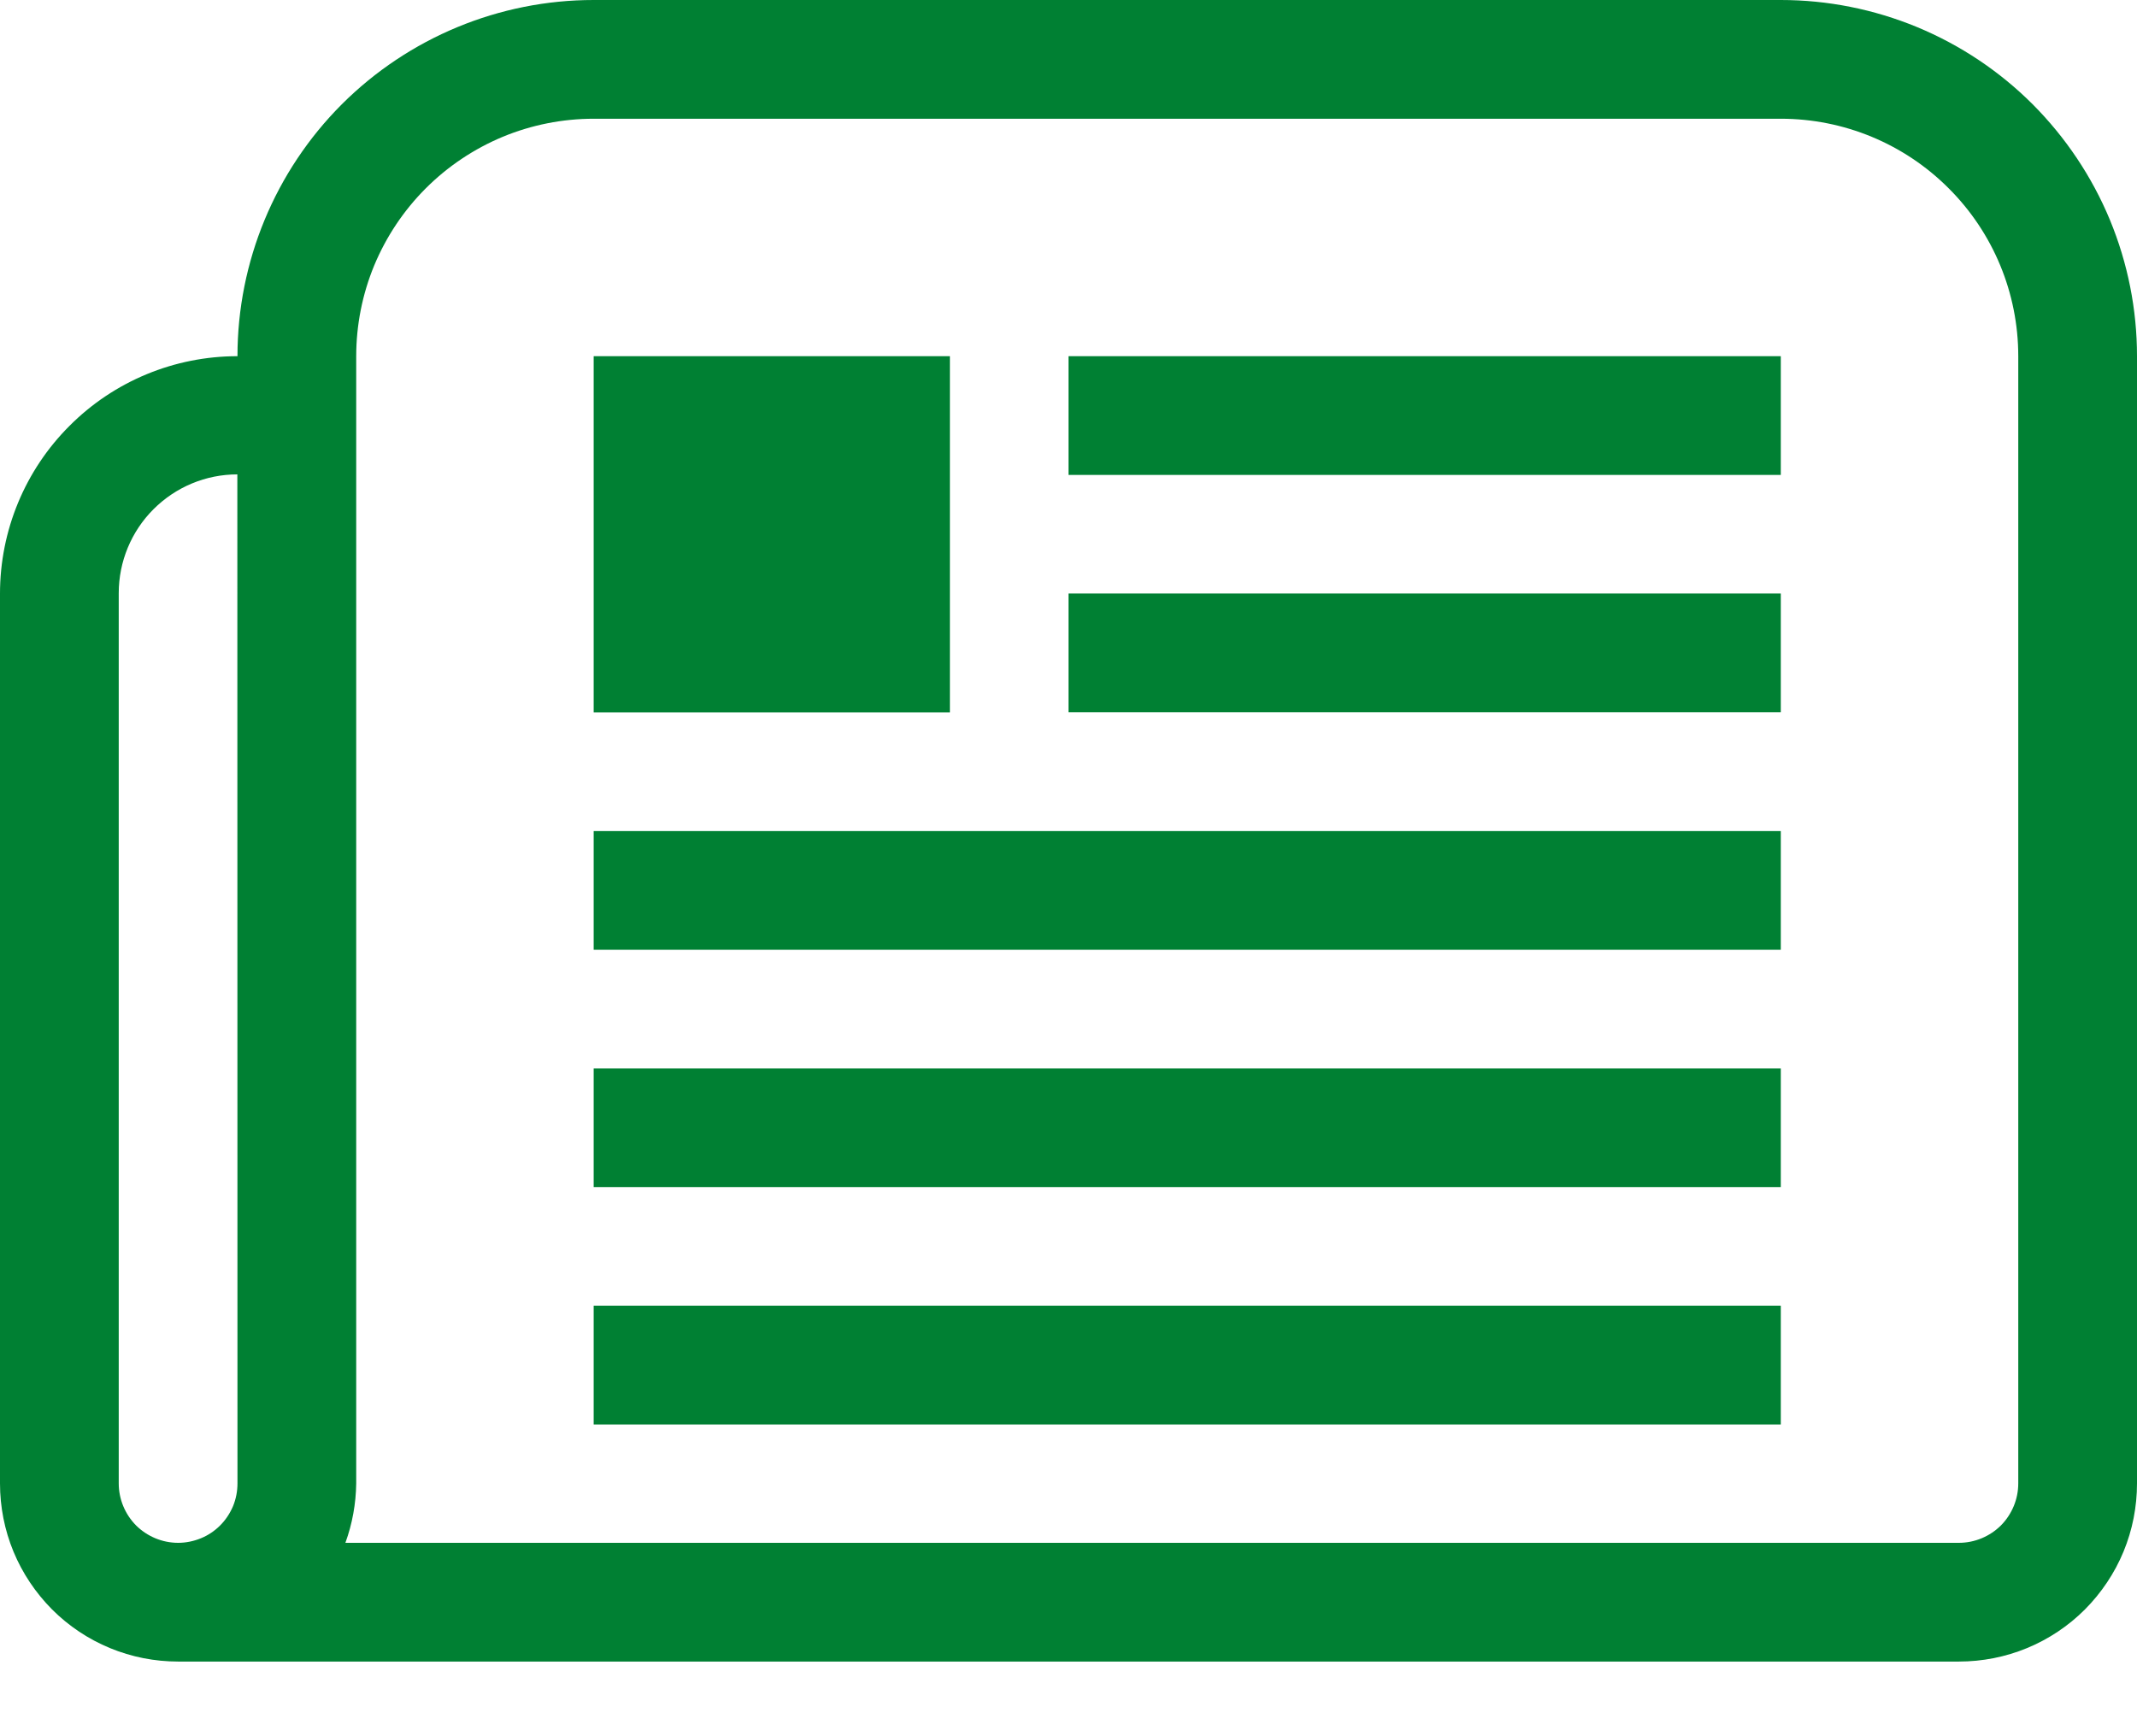
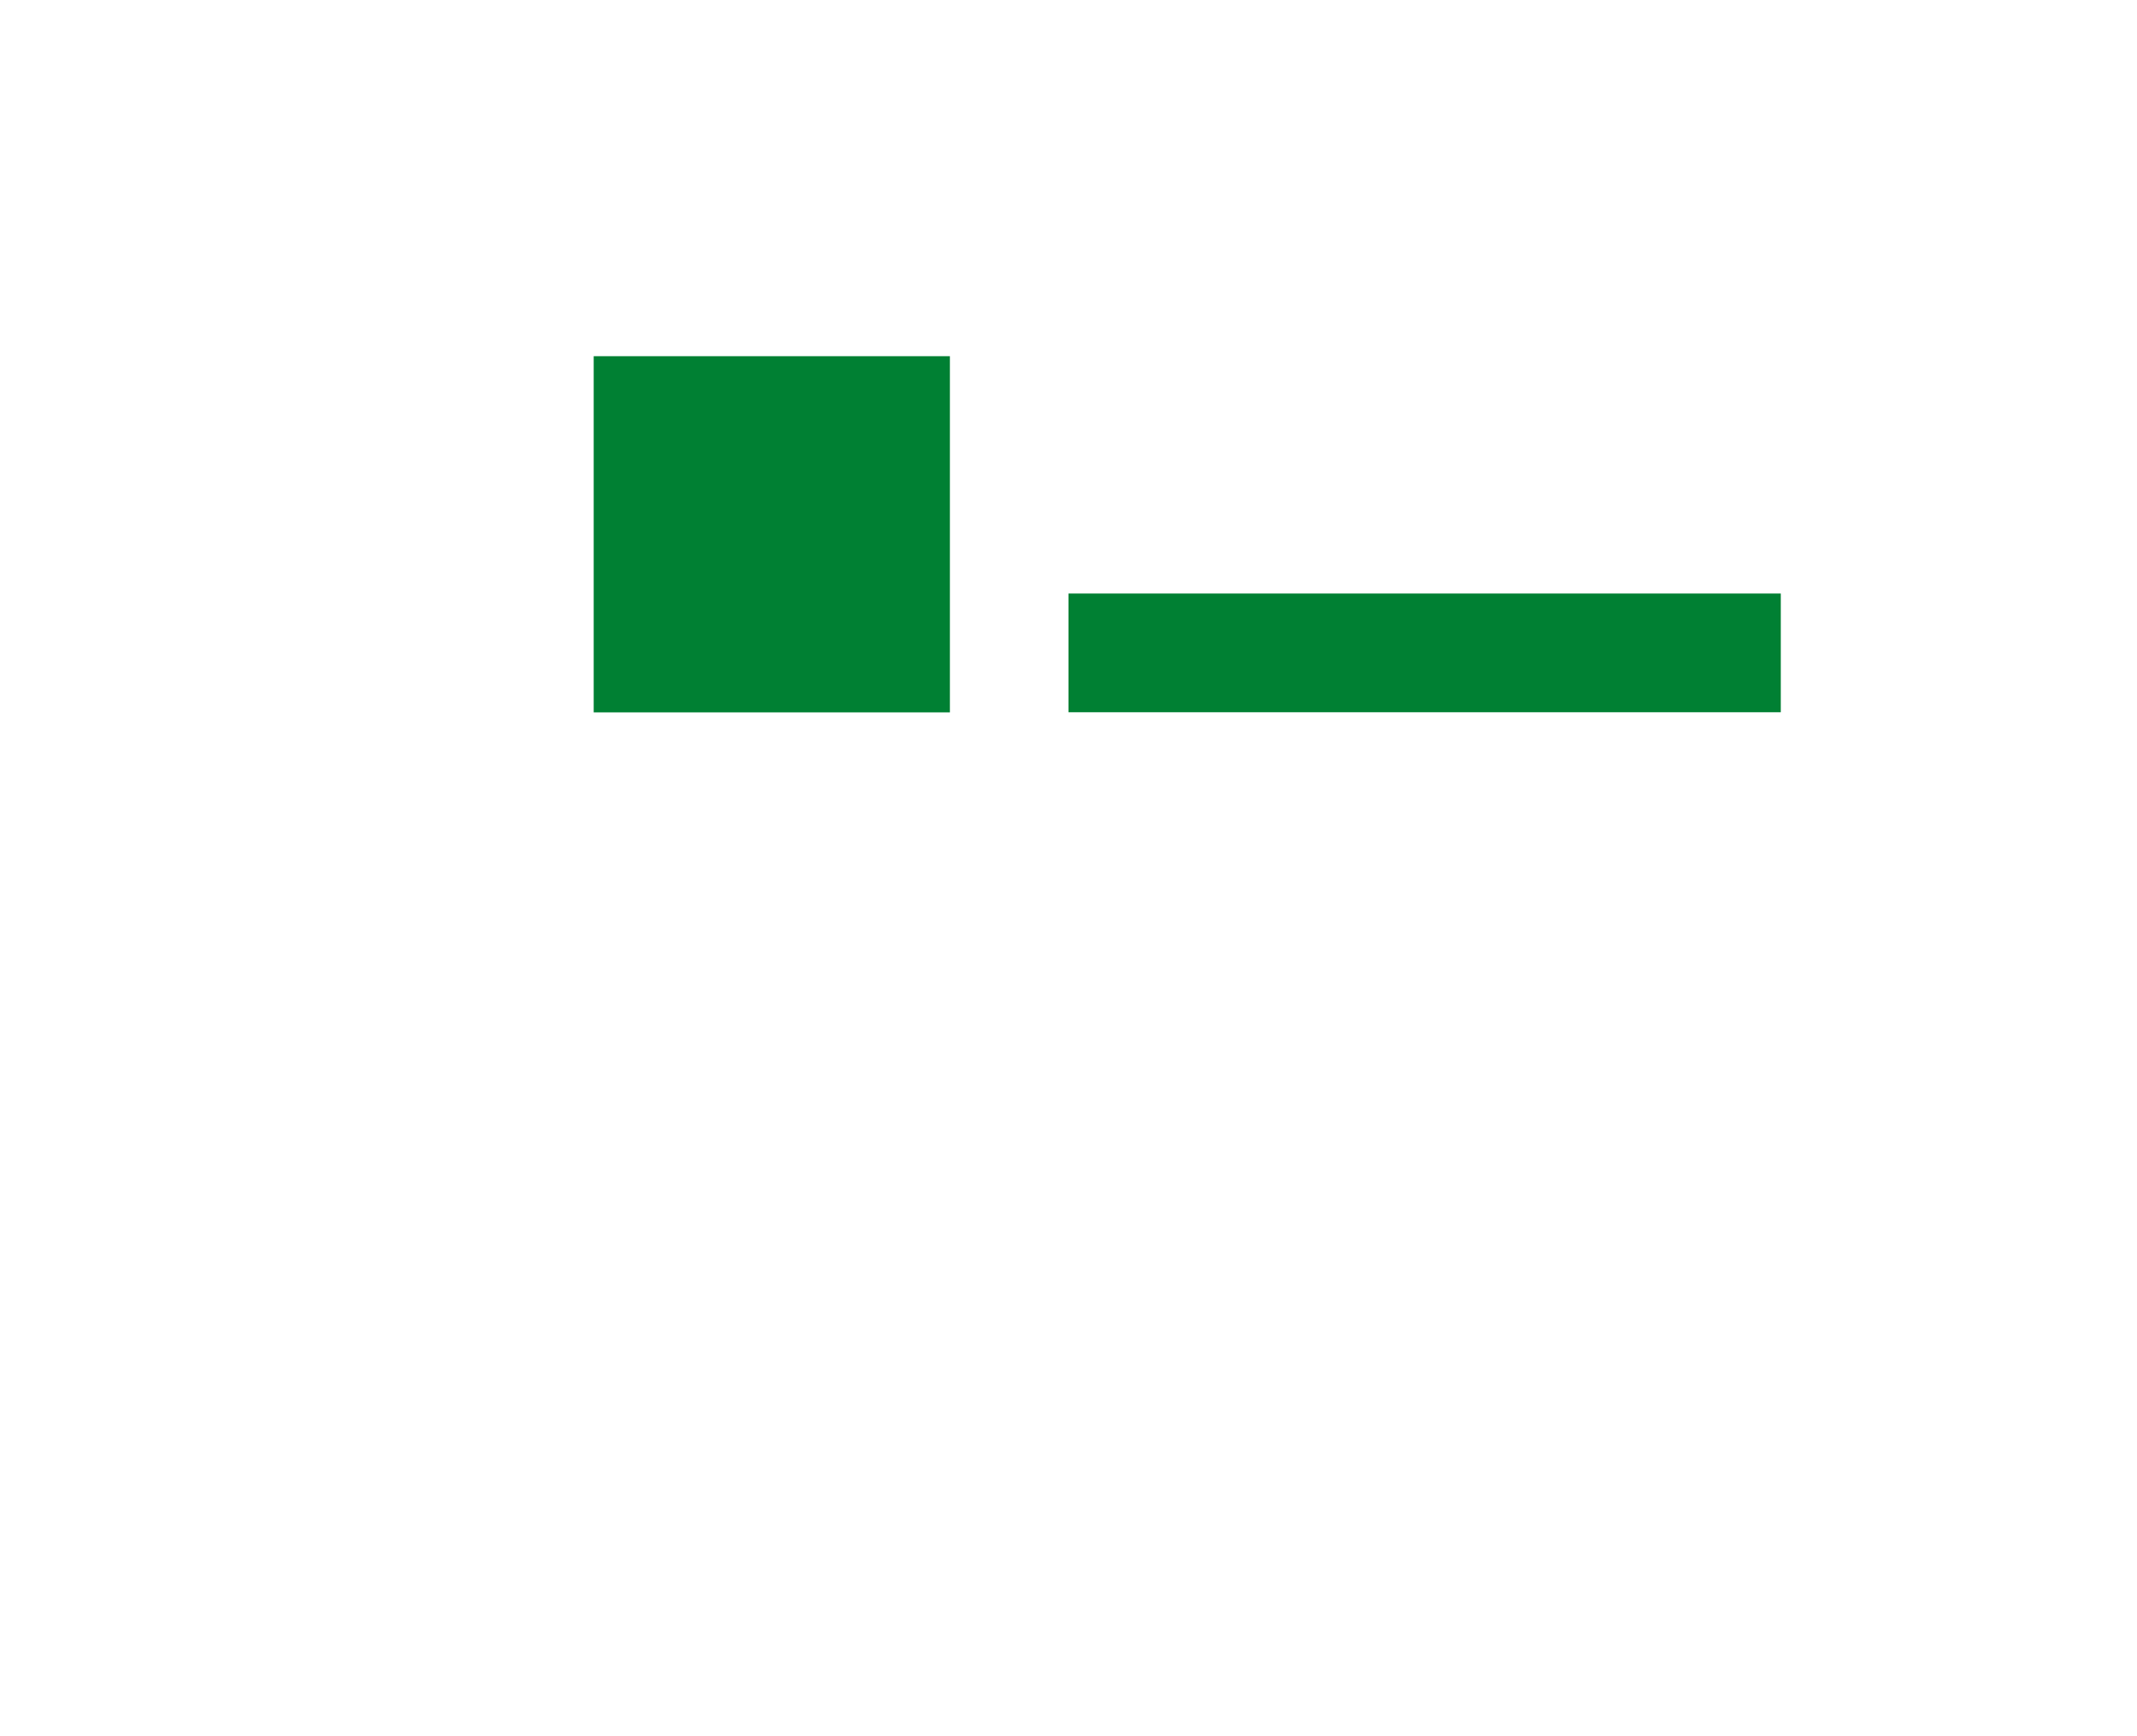
<svg xmlns="http://www.w3.org/2000/svg" width="16" height="13" viewBox="0 0 16 13" fill="none">
-   <path d="M13.333 0H4.445C3.738 0 3.06 0.281 2.559 0.781C2.059 1.282 1.778 1.96 1.778 2.667C1.306 2.667 0.854 2.854 0.521 3.188C0.187 3.521 3.75291e-07 3.973 3.75291e-07 4.445V11.107C-0 11.282 0.034 11.456 0.101 11.618C0.168 11.78 0.267 11.927 0.39 12.051C0.514 12.175 0.661 12.273 0.823 12.34C0.985 12.407 1.159 12.441 1.334 12.441H14.666C14.841 12.441 15.015 12.407 15.177 12.34C15.339 12.273 15.486 12.175 15.61 12.051C15.733 11.927 15.832 11.78 15.899 11.618C15.966 11.456 16 11.282 16 11.107V2.667C16 2.317 15.931 1.97 15.797 1.646C15.663 1.323 15.466 1.029 15.219 0.781C14.971 0.533 14.677 0.337 14.354 0.203C14.03 0.069 13.683 0 13.333 0ZM1.778 11.107C1.778 11.165 1.767 11.223 1.745 11.277C1.722 11.331 1.69 11.38 1.648 11.422C1.607 11.463 1.558 11.496 1.504 11.518C1.45 11.54 1.392 11.552 1.334 11.552C1.216 11.552 1.103 11.505 1.019 11.422C0.936 11.338 0.889 11.225 0.889 11.107V4.441C0.889 4.205 0.983 3.979 1.149 3.813C1.316 3.646 1.541 3.552 1.777 3.552L1.778 11.107ZM15.111 11.107C15.111 11.225 15.064 11.338 14.981 11.422C14.897 11.505 14.784 11.552 14.666 11.552H2.586C2.638 11.409 2.665 11.259 2.667 11.107V2.667C2.667 2.434 2.713 2.202 2.802 1.987C2.892 1.771 3.023 1.575 3.188 1.41C3.353 1.245 3.549 1.114 3.765 1.024C3.98 0.935 4.212 0.889 4.445 0.889H13.333C13.805 0.889 14.257 1.076 14.59 1.41C14.924 1.743 15.111 2.195 15.111 2.667V11.107Z" fill="#008033" />
-   <path d="M13.333 2.667H8V3.556H13.333V2.667Z" fill="#008033" />
  <path d="M13.333 4.444H8V5.333H13.333V4.444Z" fill="#008033" />
-   <path d="M13.333 6.222H4.445V7.111H13.333V6.222Z" fill="#008033" />
-   <path d="M13.333 8H4.445V8.889H13.333V8Z" fill="#008033" />
-   <path d="M13.333 9.777H4.445V10.666H13.333V9.777Z" fill="#008033" />
  <path d="M7.112 2.667H4.445V5.334H7.112V2.667Z" fill="#008033" />
</svg>